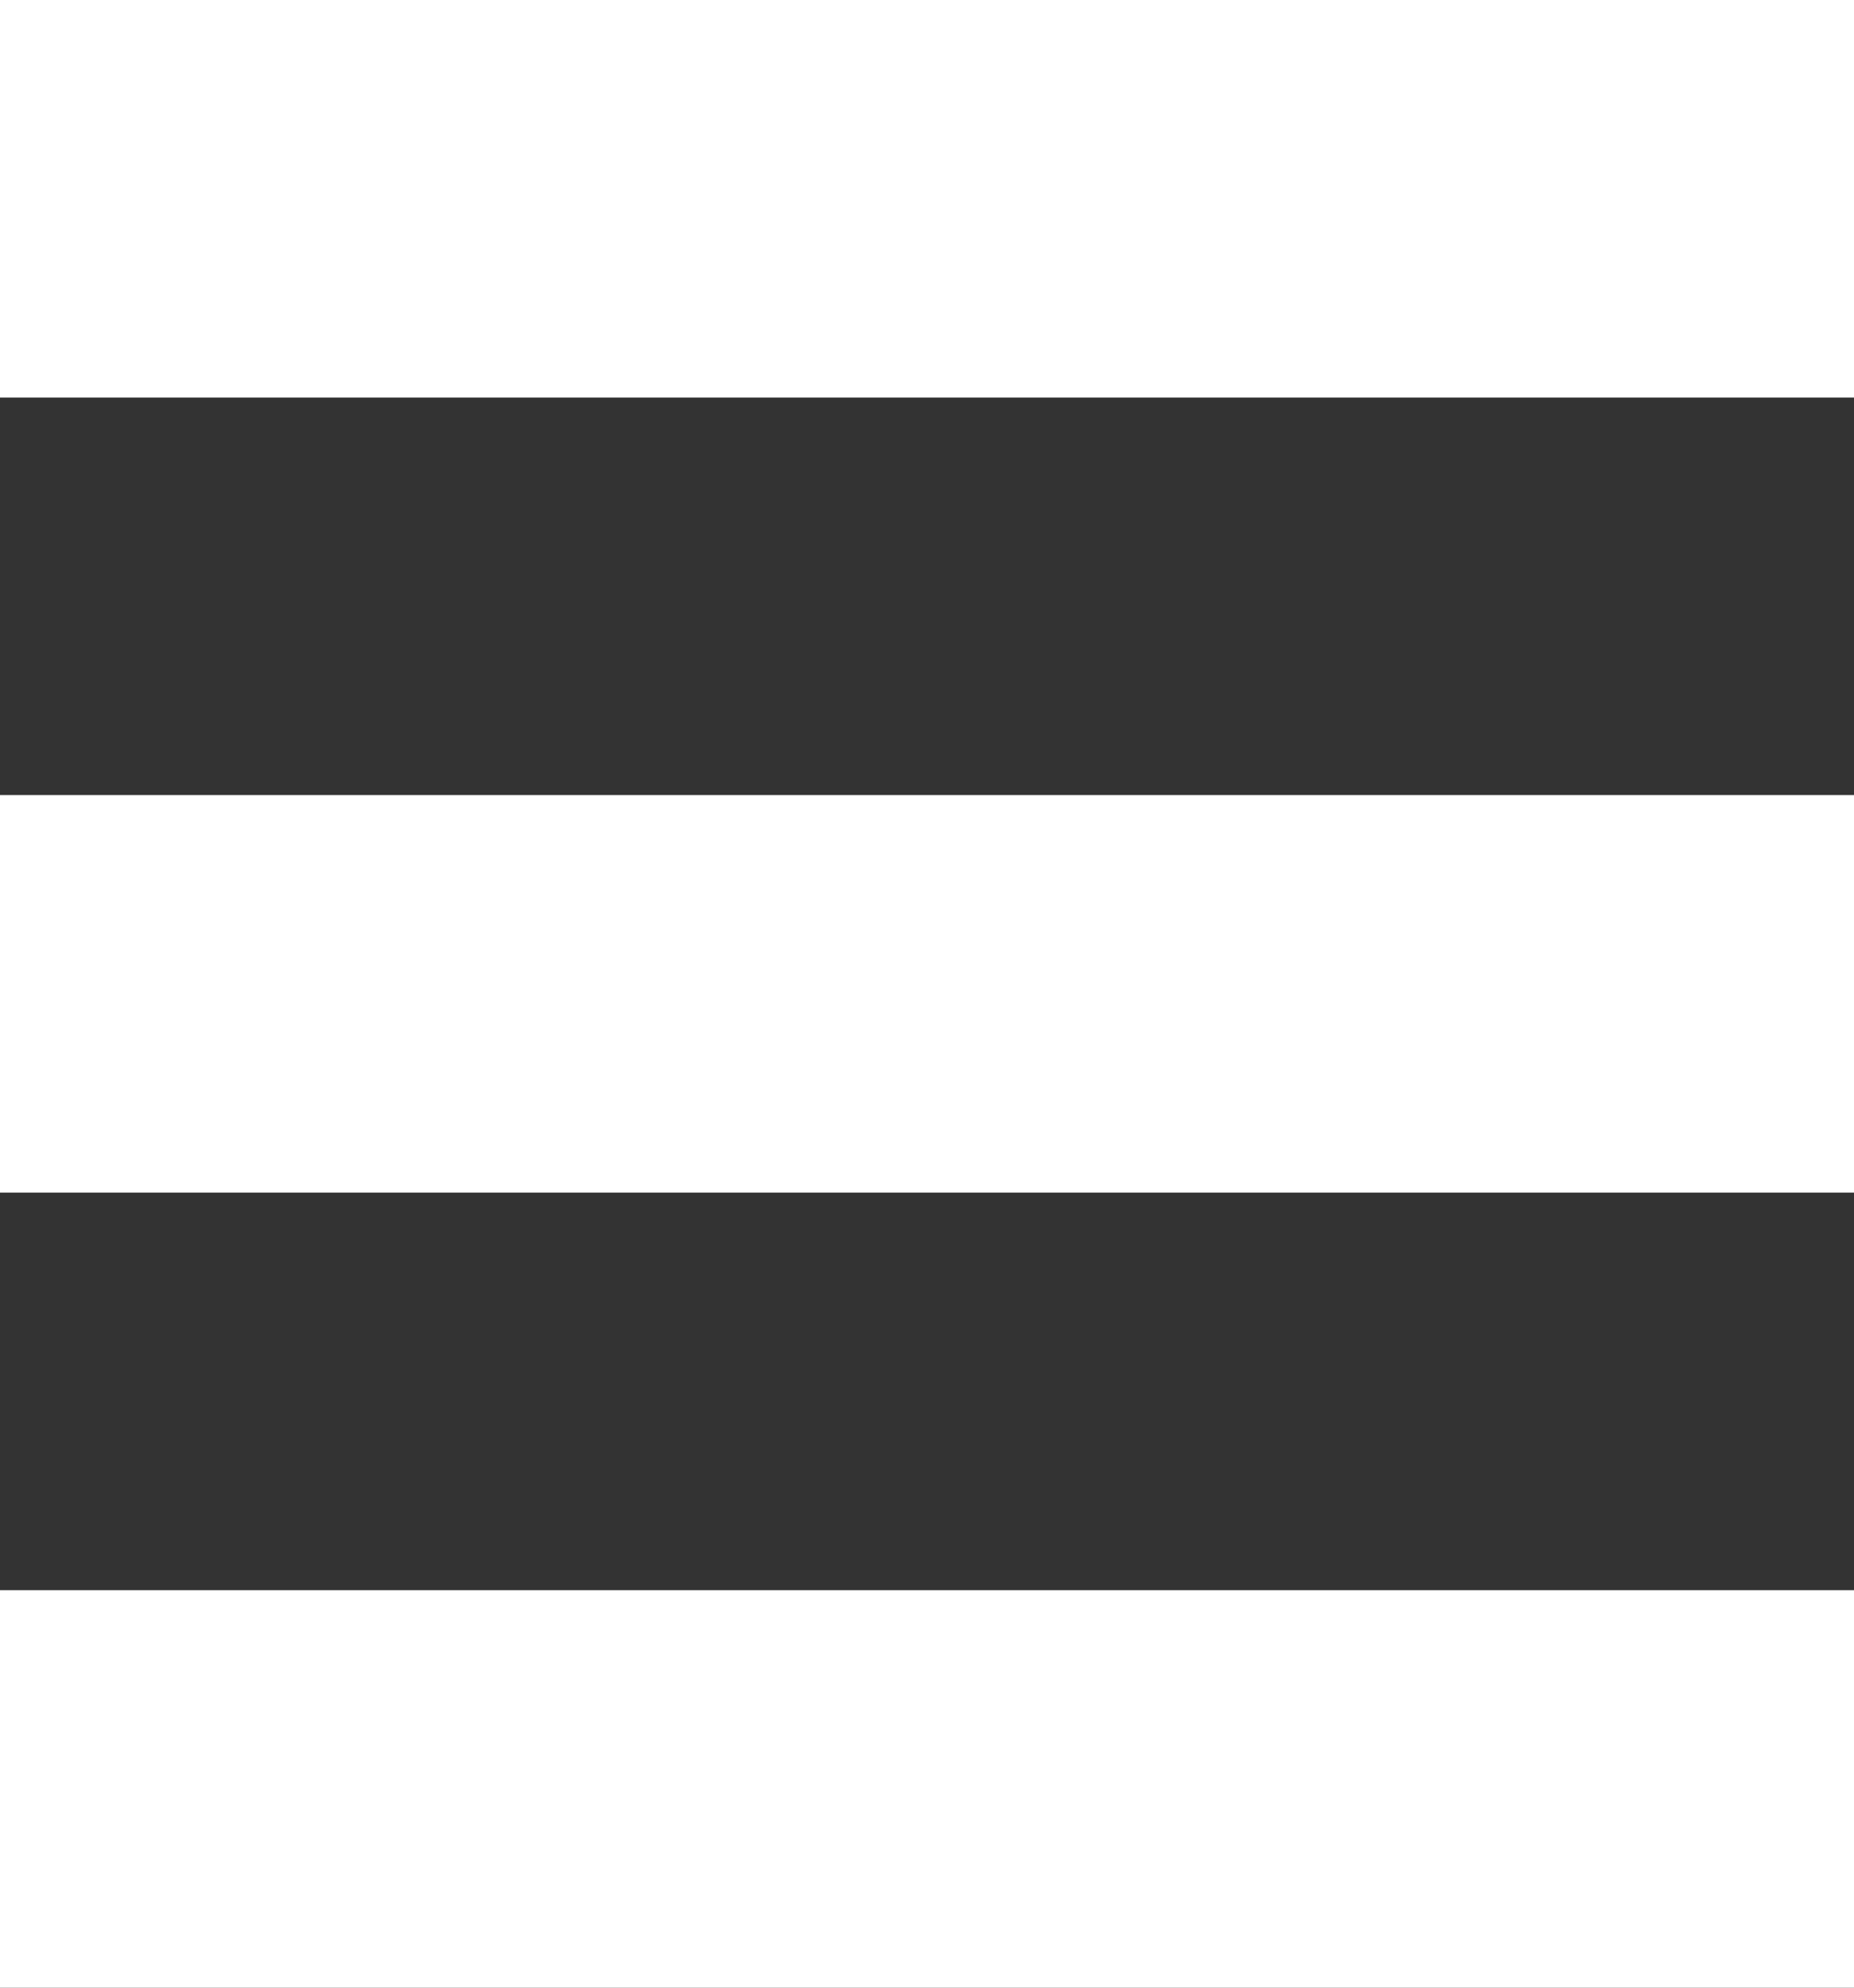
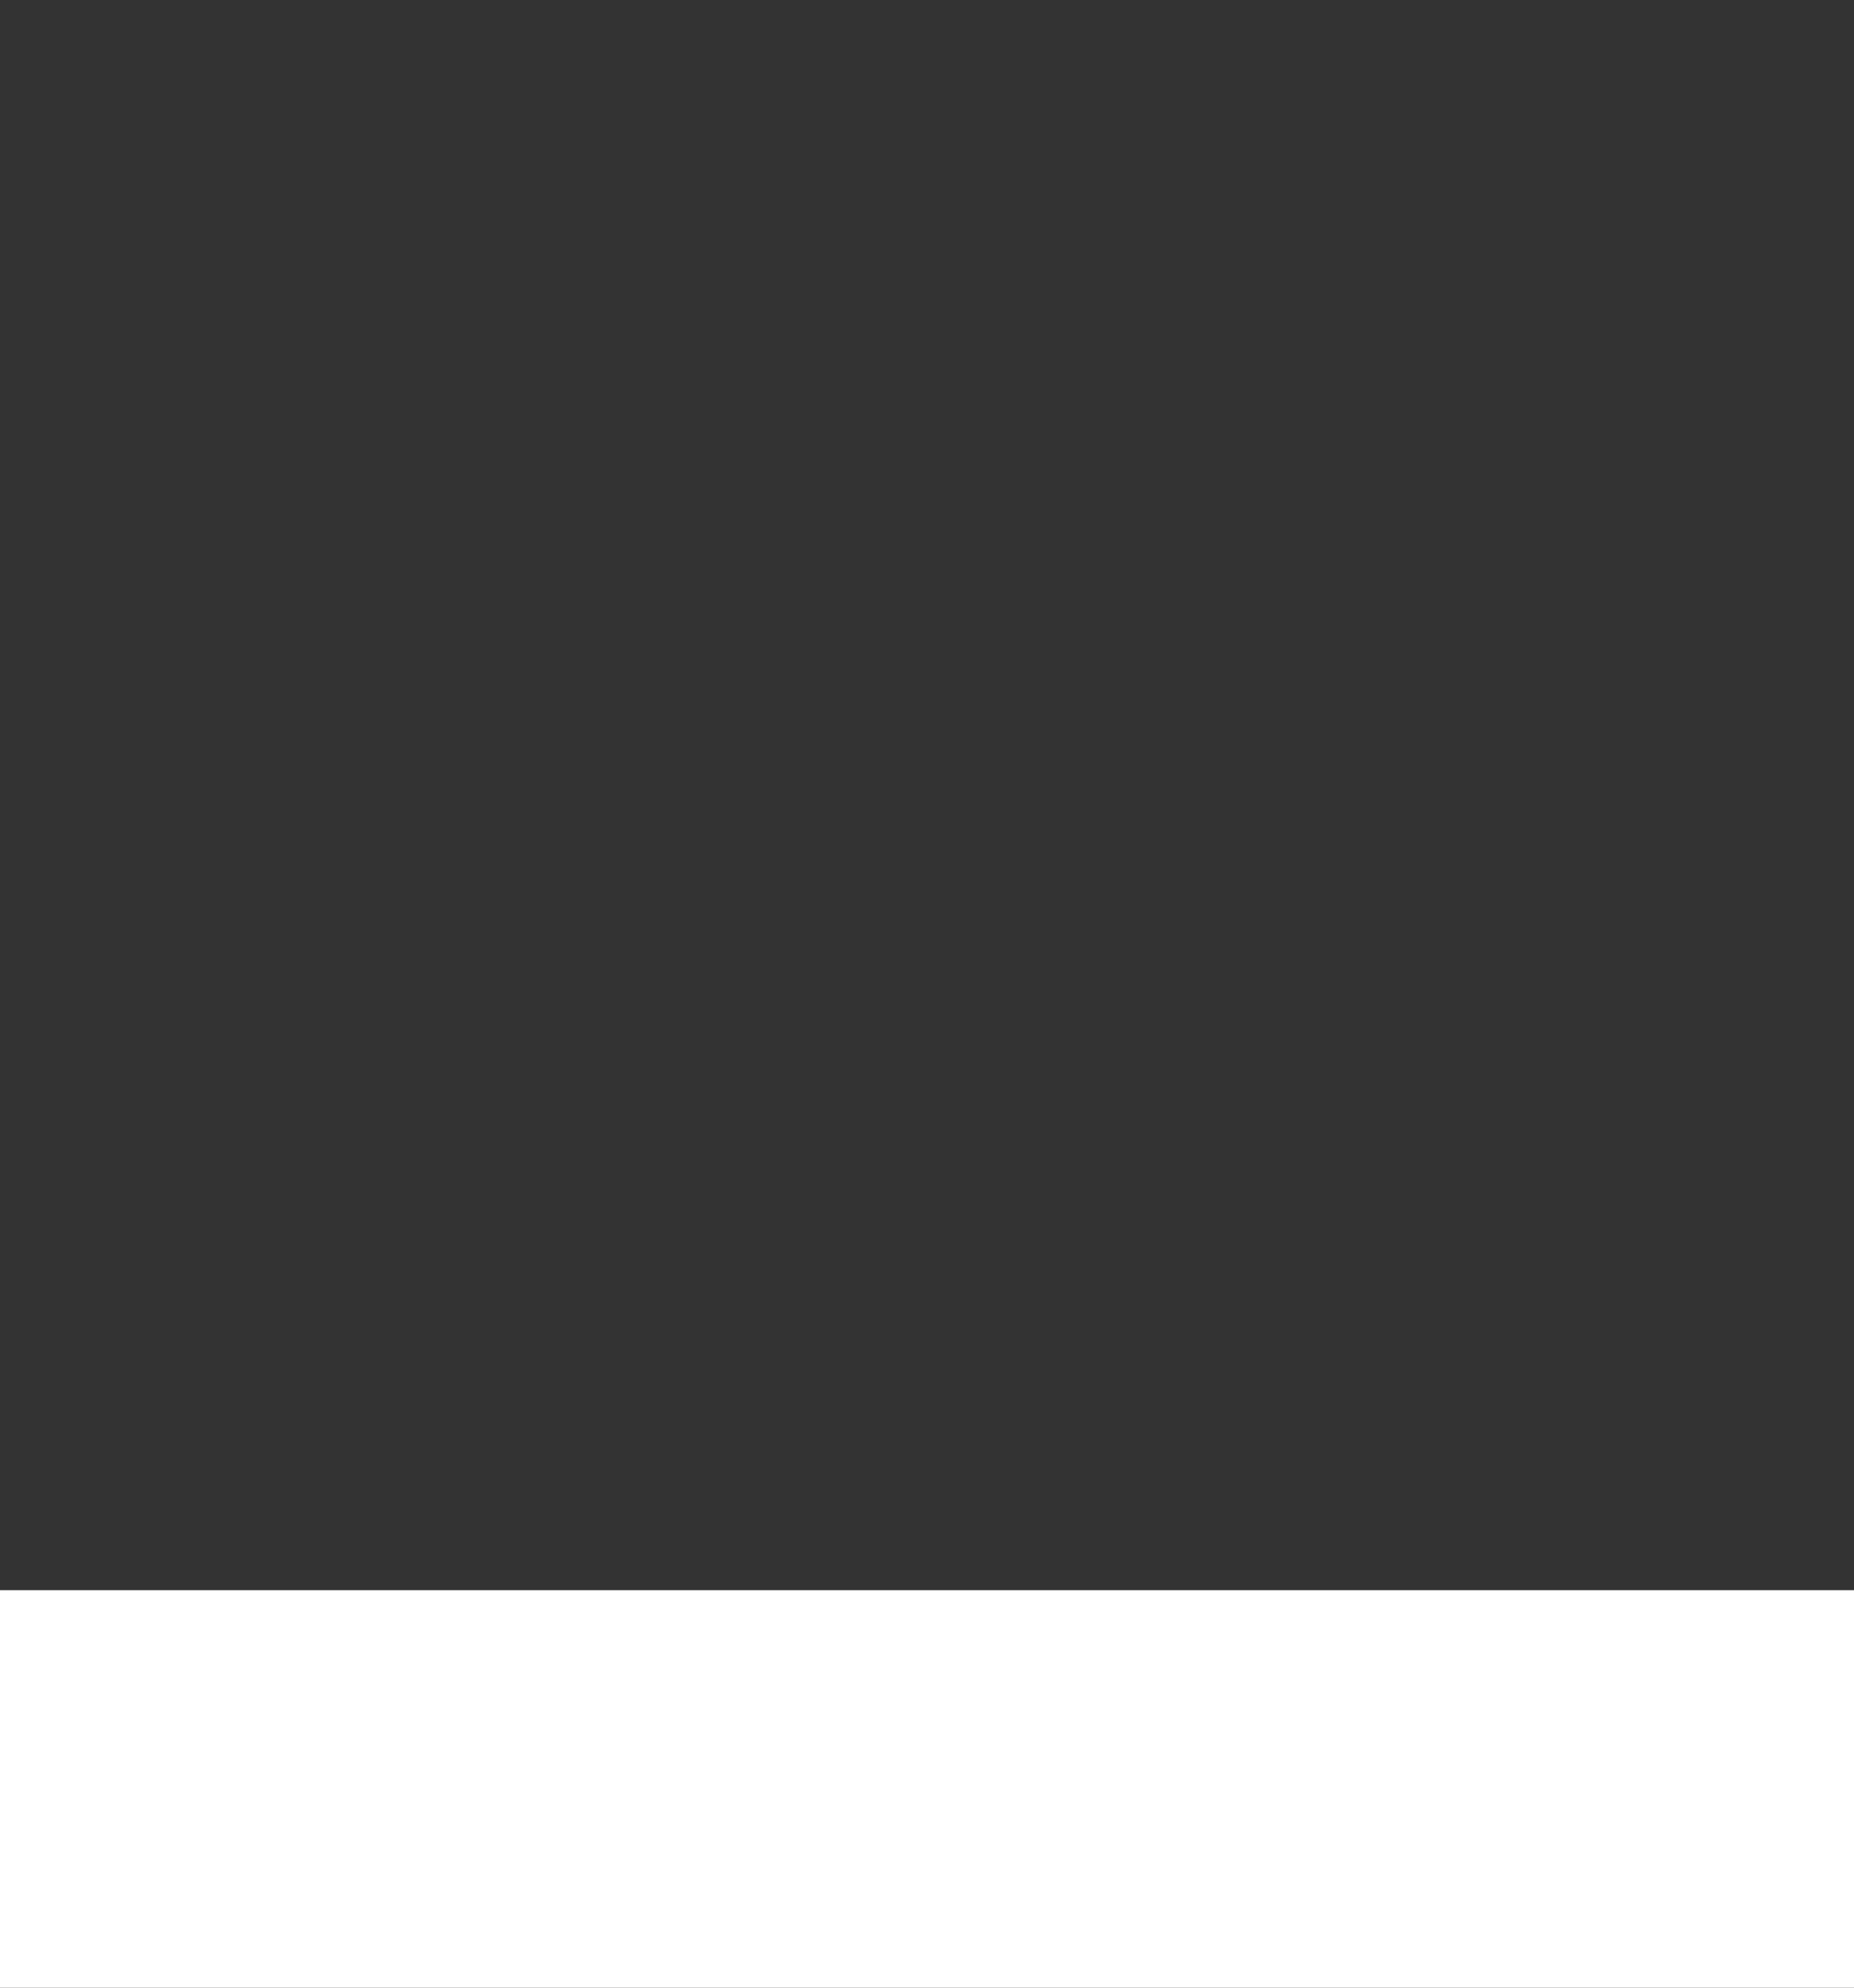
<svg xmlns="http://www.w3.org/2000/svg" width="14" height="15" viewBox="0 0 14 15">
  <rect x="0" y="0" width="14" height="15" fill="#333333" stroke="none" />
  <g id="Group_789" data-name="Group 789" transform="translate(-1177 -82)">
-     <rect id="Rectangle_18" data-name="Rectangle 18" width="14" height="3" transform="translate(1177 82)" fill="#fff" />
-     <rect id="Rectangle_19" data-name="Rectangle 19" width="14" height="3" transform="translate(1177 88)" fill="#fff" />
    <rect id="Rectangle_20" data-name="Rectangle 20" width="14" height="3" transform="translate(1177 94)" fill="#fff" />
  </g>
</svg>